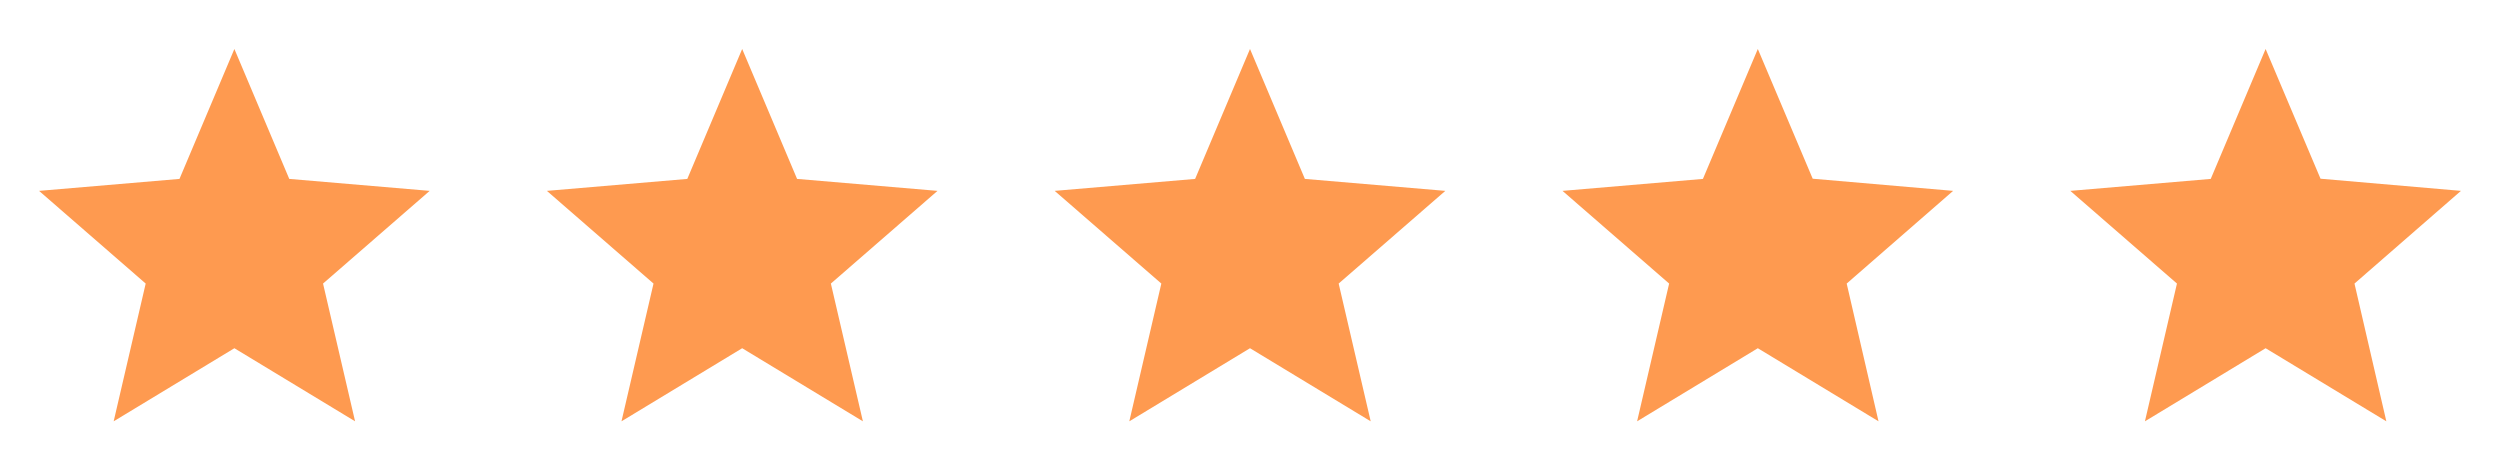
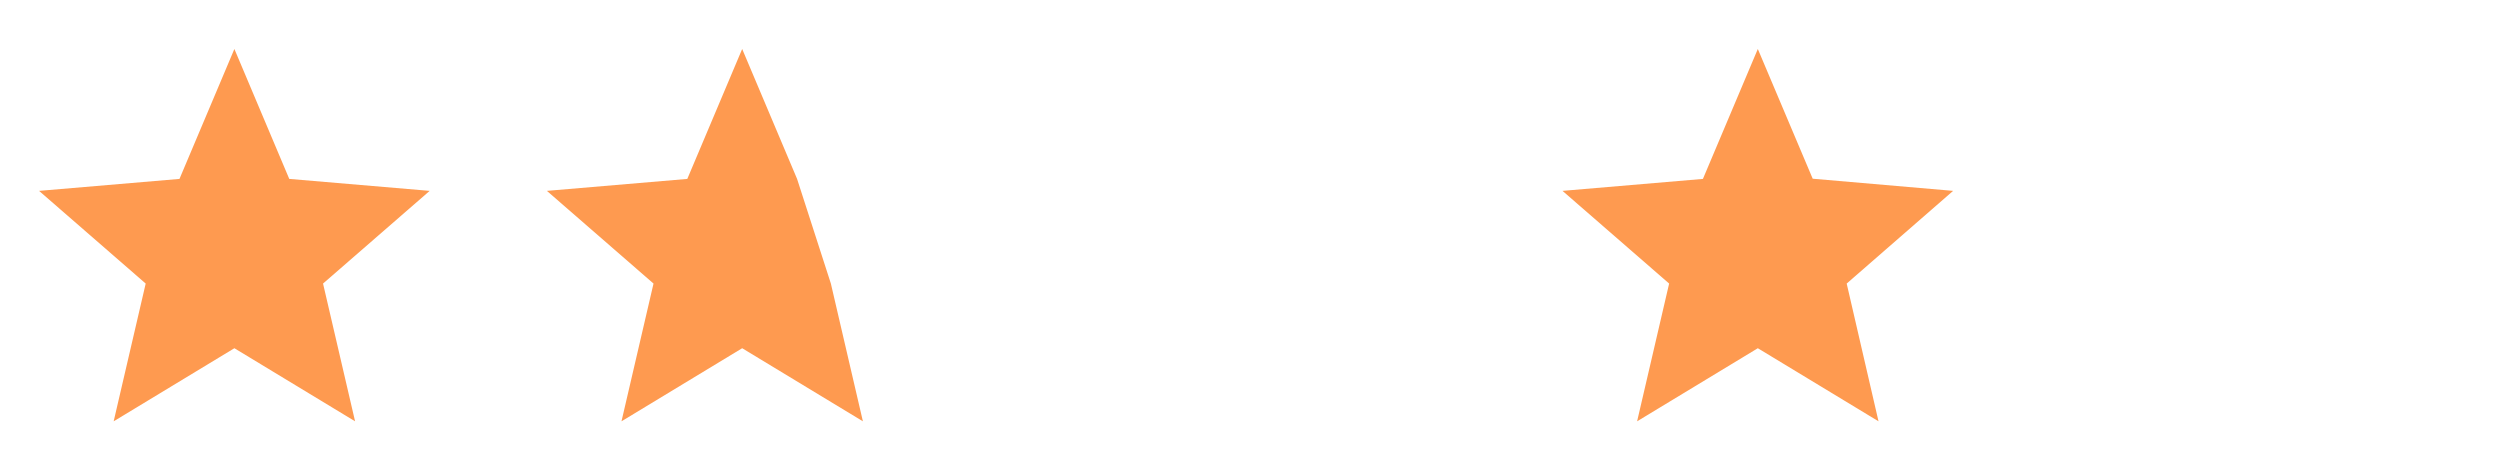
<svg xmlns="http://www.w3.org/2000/svg" width="101" height="19" viewBox="0 0 101 19" fill="none">
  <path d="M9.469 14.068L14.345 17.021L13.051 11.456L17.359 7.711L11.686 7.228L9.469 1.979L7.251 7.228L1.578 7.711L5.886 11.456L4.592 17.021L9.469 14.068Z" fill="#FE9A50" />
-   <path d="M29.984 14.068L34.861 17.021L33.567 11.456L37.875 7.711L32.202 7.228L29.984 1.979L27.767 7.228L22.094 7.711L26.402 11.456L25.108 17.021L29.984 14.068Z" fill="#FE9A50" />
-   <path d="M50.5 14.068L55.376 17.021L54.082 11.456L58.391 7.711L52.717 7.228L50.5 1.979L48.283 7.228L42.609 7.711L46.918 11.456L45.624 17.021L50.5 14.068Z" fill="#FE9A50" />
+   <path d="M29.984 14.068L34.861 17.021L33.567 11.456L32.202 7.228L29.984 1.979L27.767 7.228L22.094 7.711L26.402 11.456L25.108 17.021L29.984 14.068Z" fill="#FE9A50" />
  <path d="M78.906 7.711L73.233 7.22L71.016 1.979L68.798 7.228L63.125 7.711L67.433 11.456L66.139 17.021L71.016 14.068L75.892 17.021L74.606 11.456L78.906 7.711Z" fill="#FE9A50" />
-   <path d="M99.422 7.711L93.749 7.22L91.531 1.979L89.314 7.228L83.641 7.711L87.949 11.456L86.655 17.021L91.531 14.068L96.408 17.021L95.121 11.456L99.422 7.711Z" fill="#FE9A50" />
</svg>